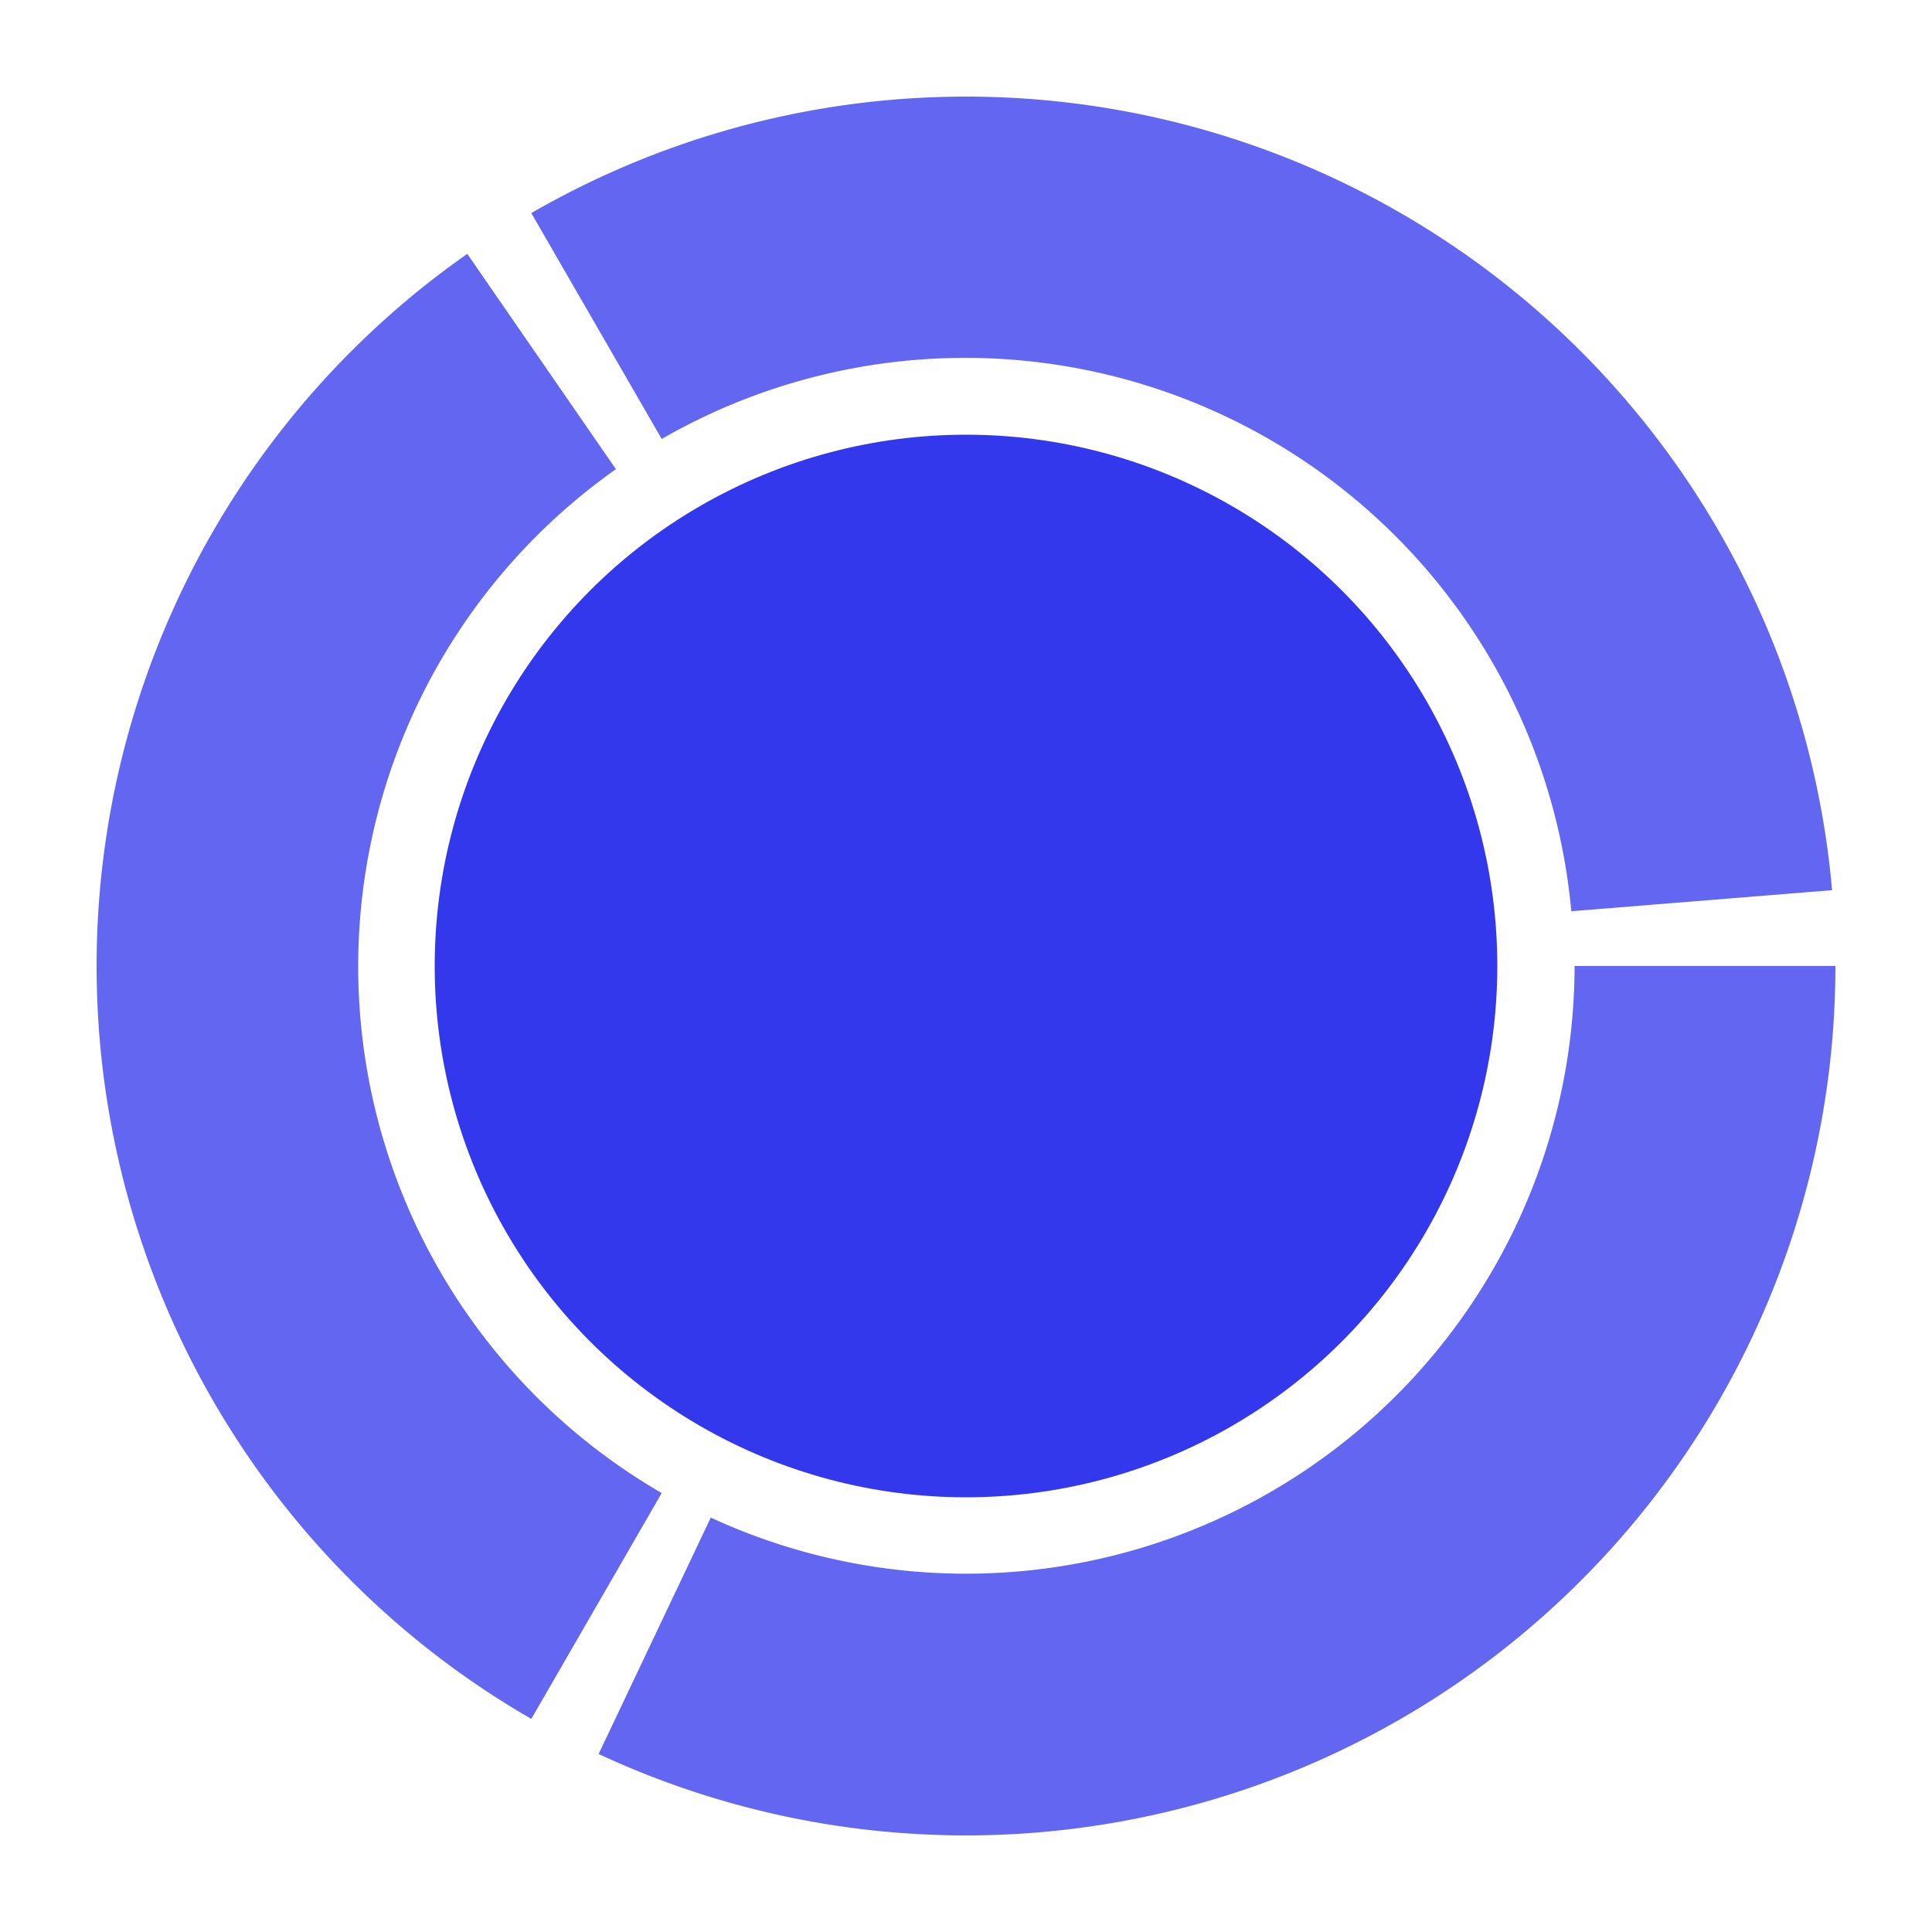
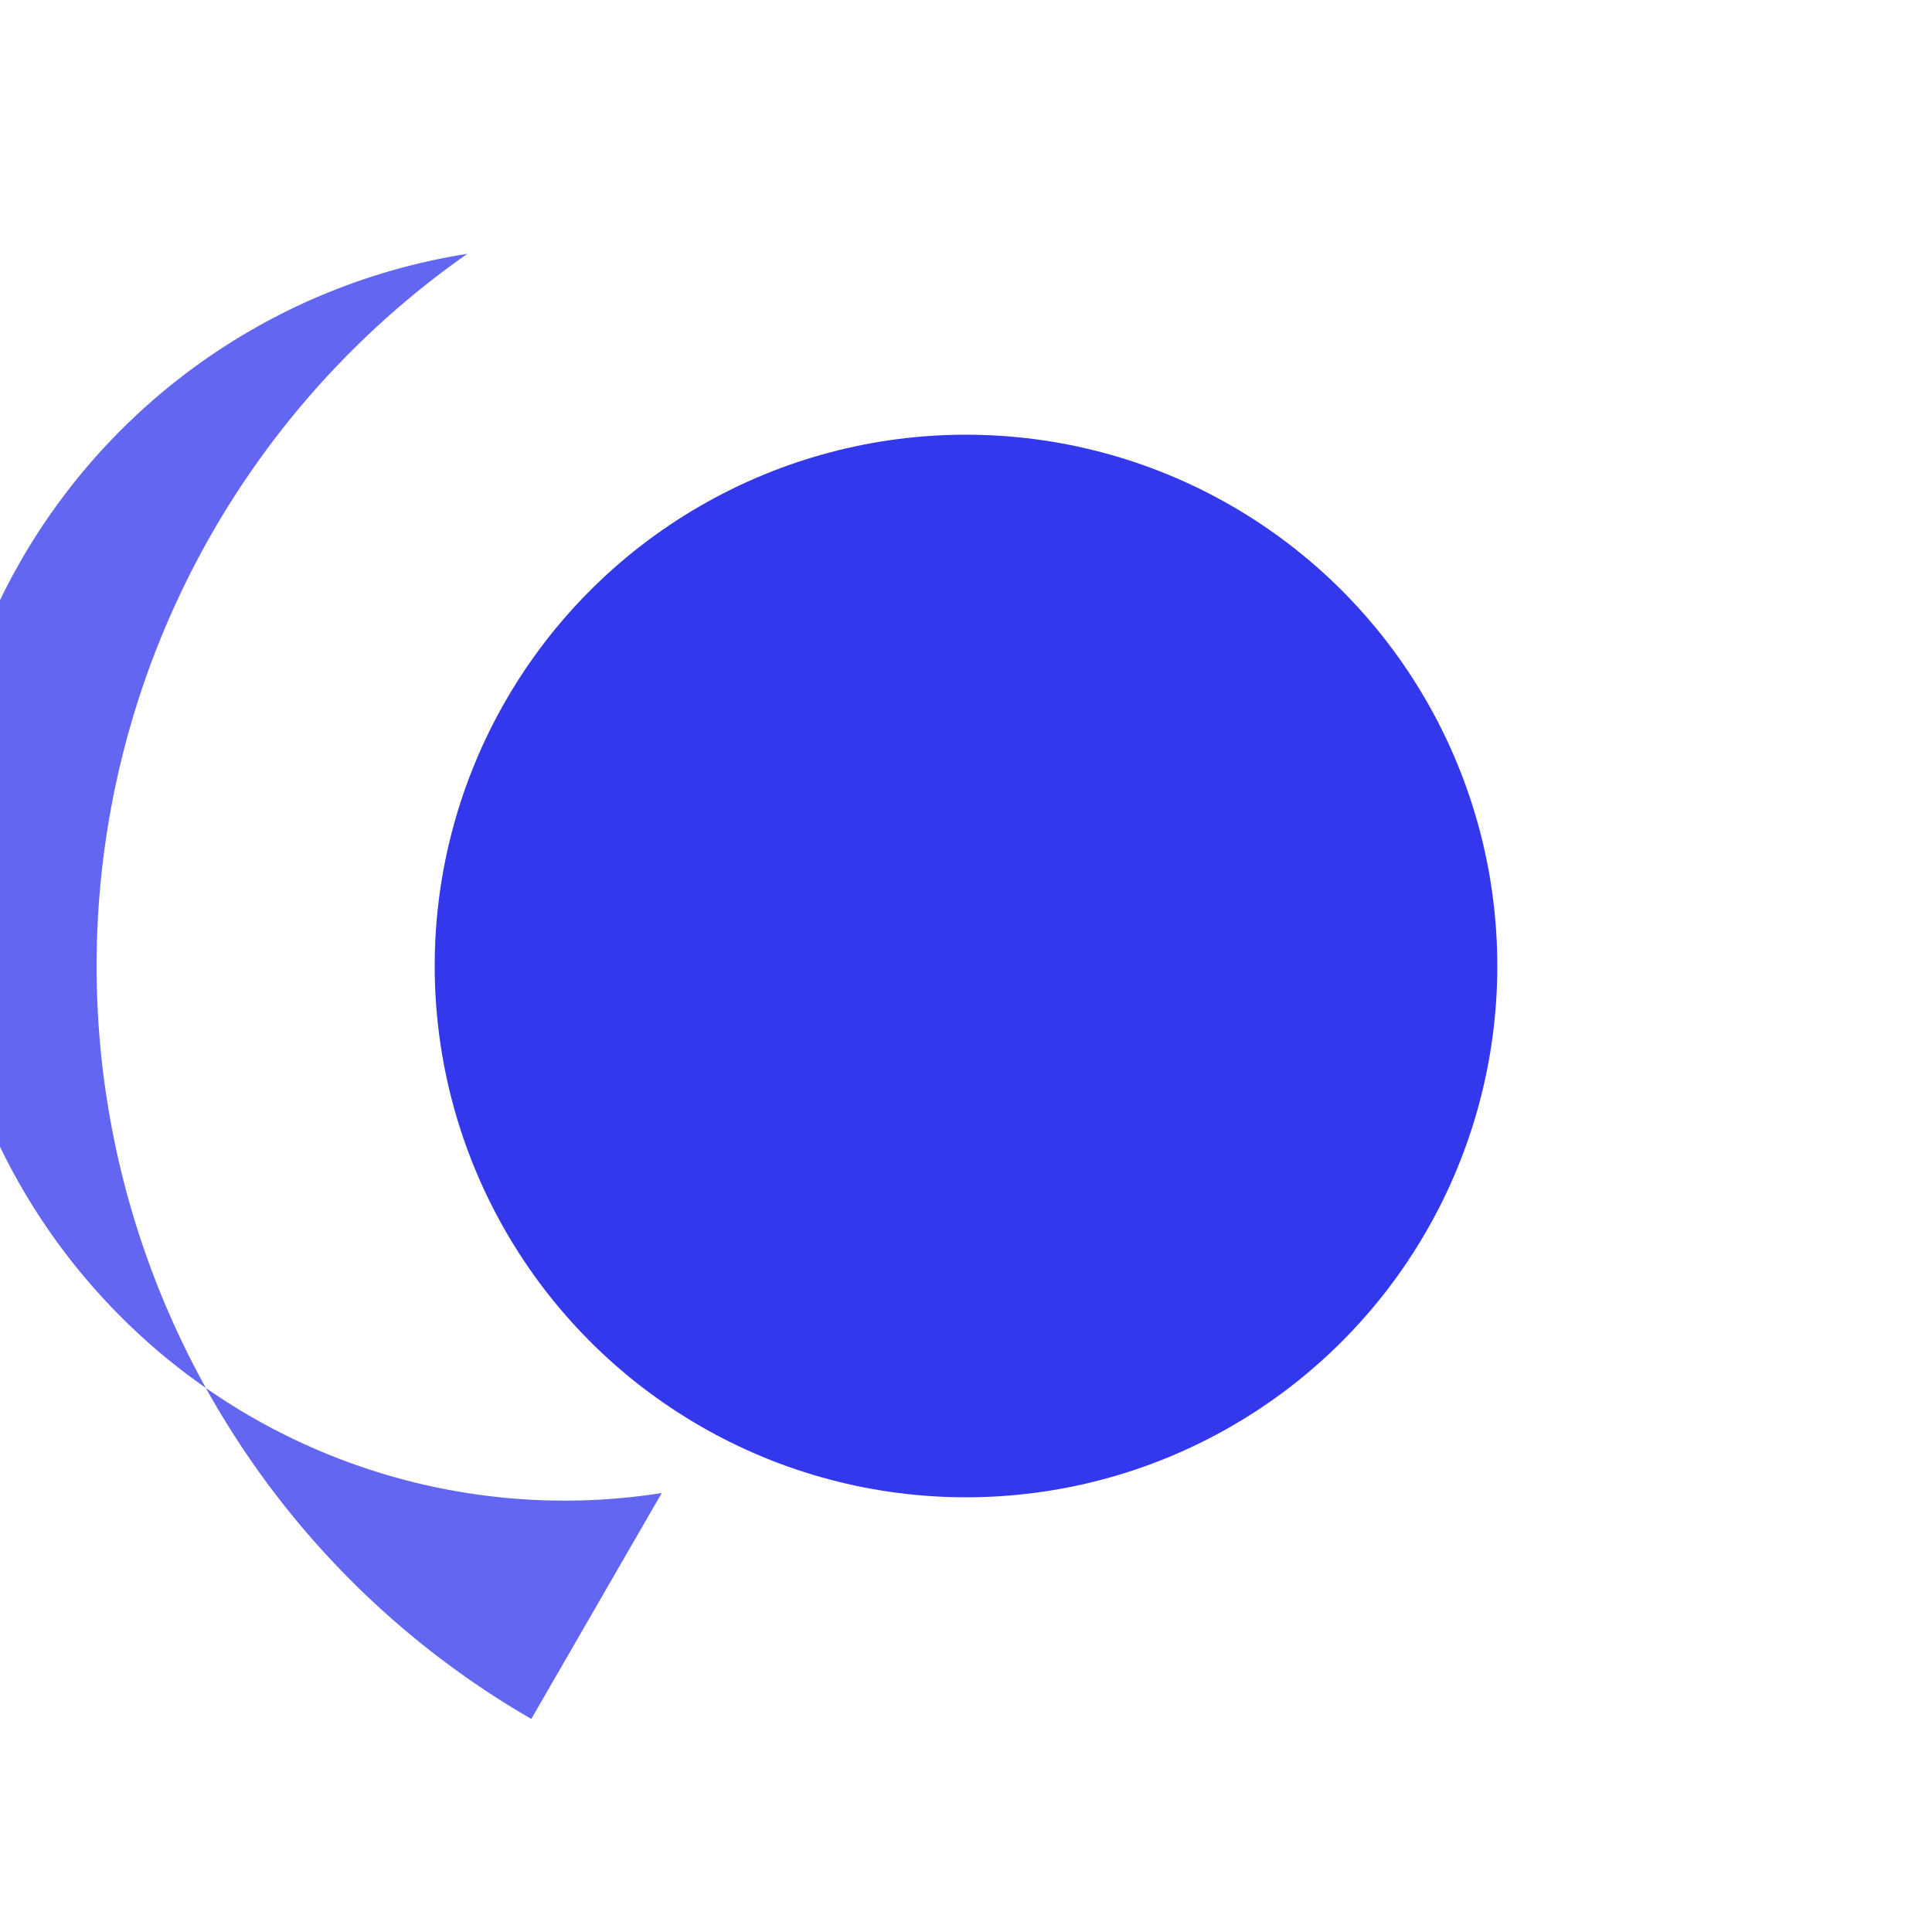
<svg xmlns="http://www.w3.org/2000/svg" width="200" height="200" viewBox="0 0 200 200" version="1.1">
  <title>Flowing Petal Logo - Reduced Petal Radius</title>
  <circle cx="100" cy="100" r="55" fill="#3438ED" />
  <g transform="translate(100,100)">
-     <path fill="#6366f1" d="         M 90,0         A 90 90 0 0 1 -38.03,81.57         L -26.42,57.10         A 63 63 0 0 0 63,0         Z       " />
-   </g>
+     </g>
  <g transform="translate(100,100) rotate(120)">
-     <path fill="#6366f1" d="         M 90,0         A 90 90 0 0 1 -38.03,81.57         L -26.42,57.10         A 63 63 0 0 0 63,0         Z       " />
+     <path fill="#6366f1" d="         M 90,0         A 90 90 0 0 1 -38.03,81.57         A 63 63 0 0 0 63,0         Z       " />
  </g>
  <g transform="translate(100,100) rotate(240)">
-     <path fill="#6366f1" d="         M 90,0         A 90 90 0 0 1 -38.03,81.57         L -26.42,57.10         A 63 63 0 0 0 63,0         Z       " />
-   </g>
+     </g>
</svg>